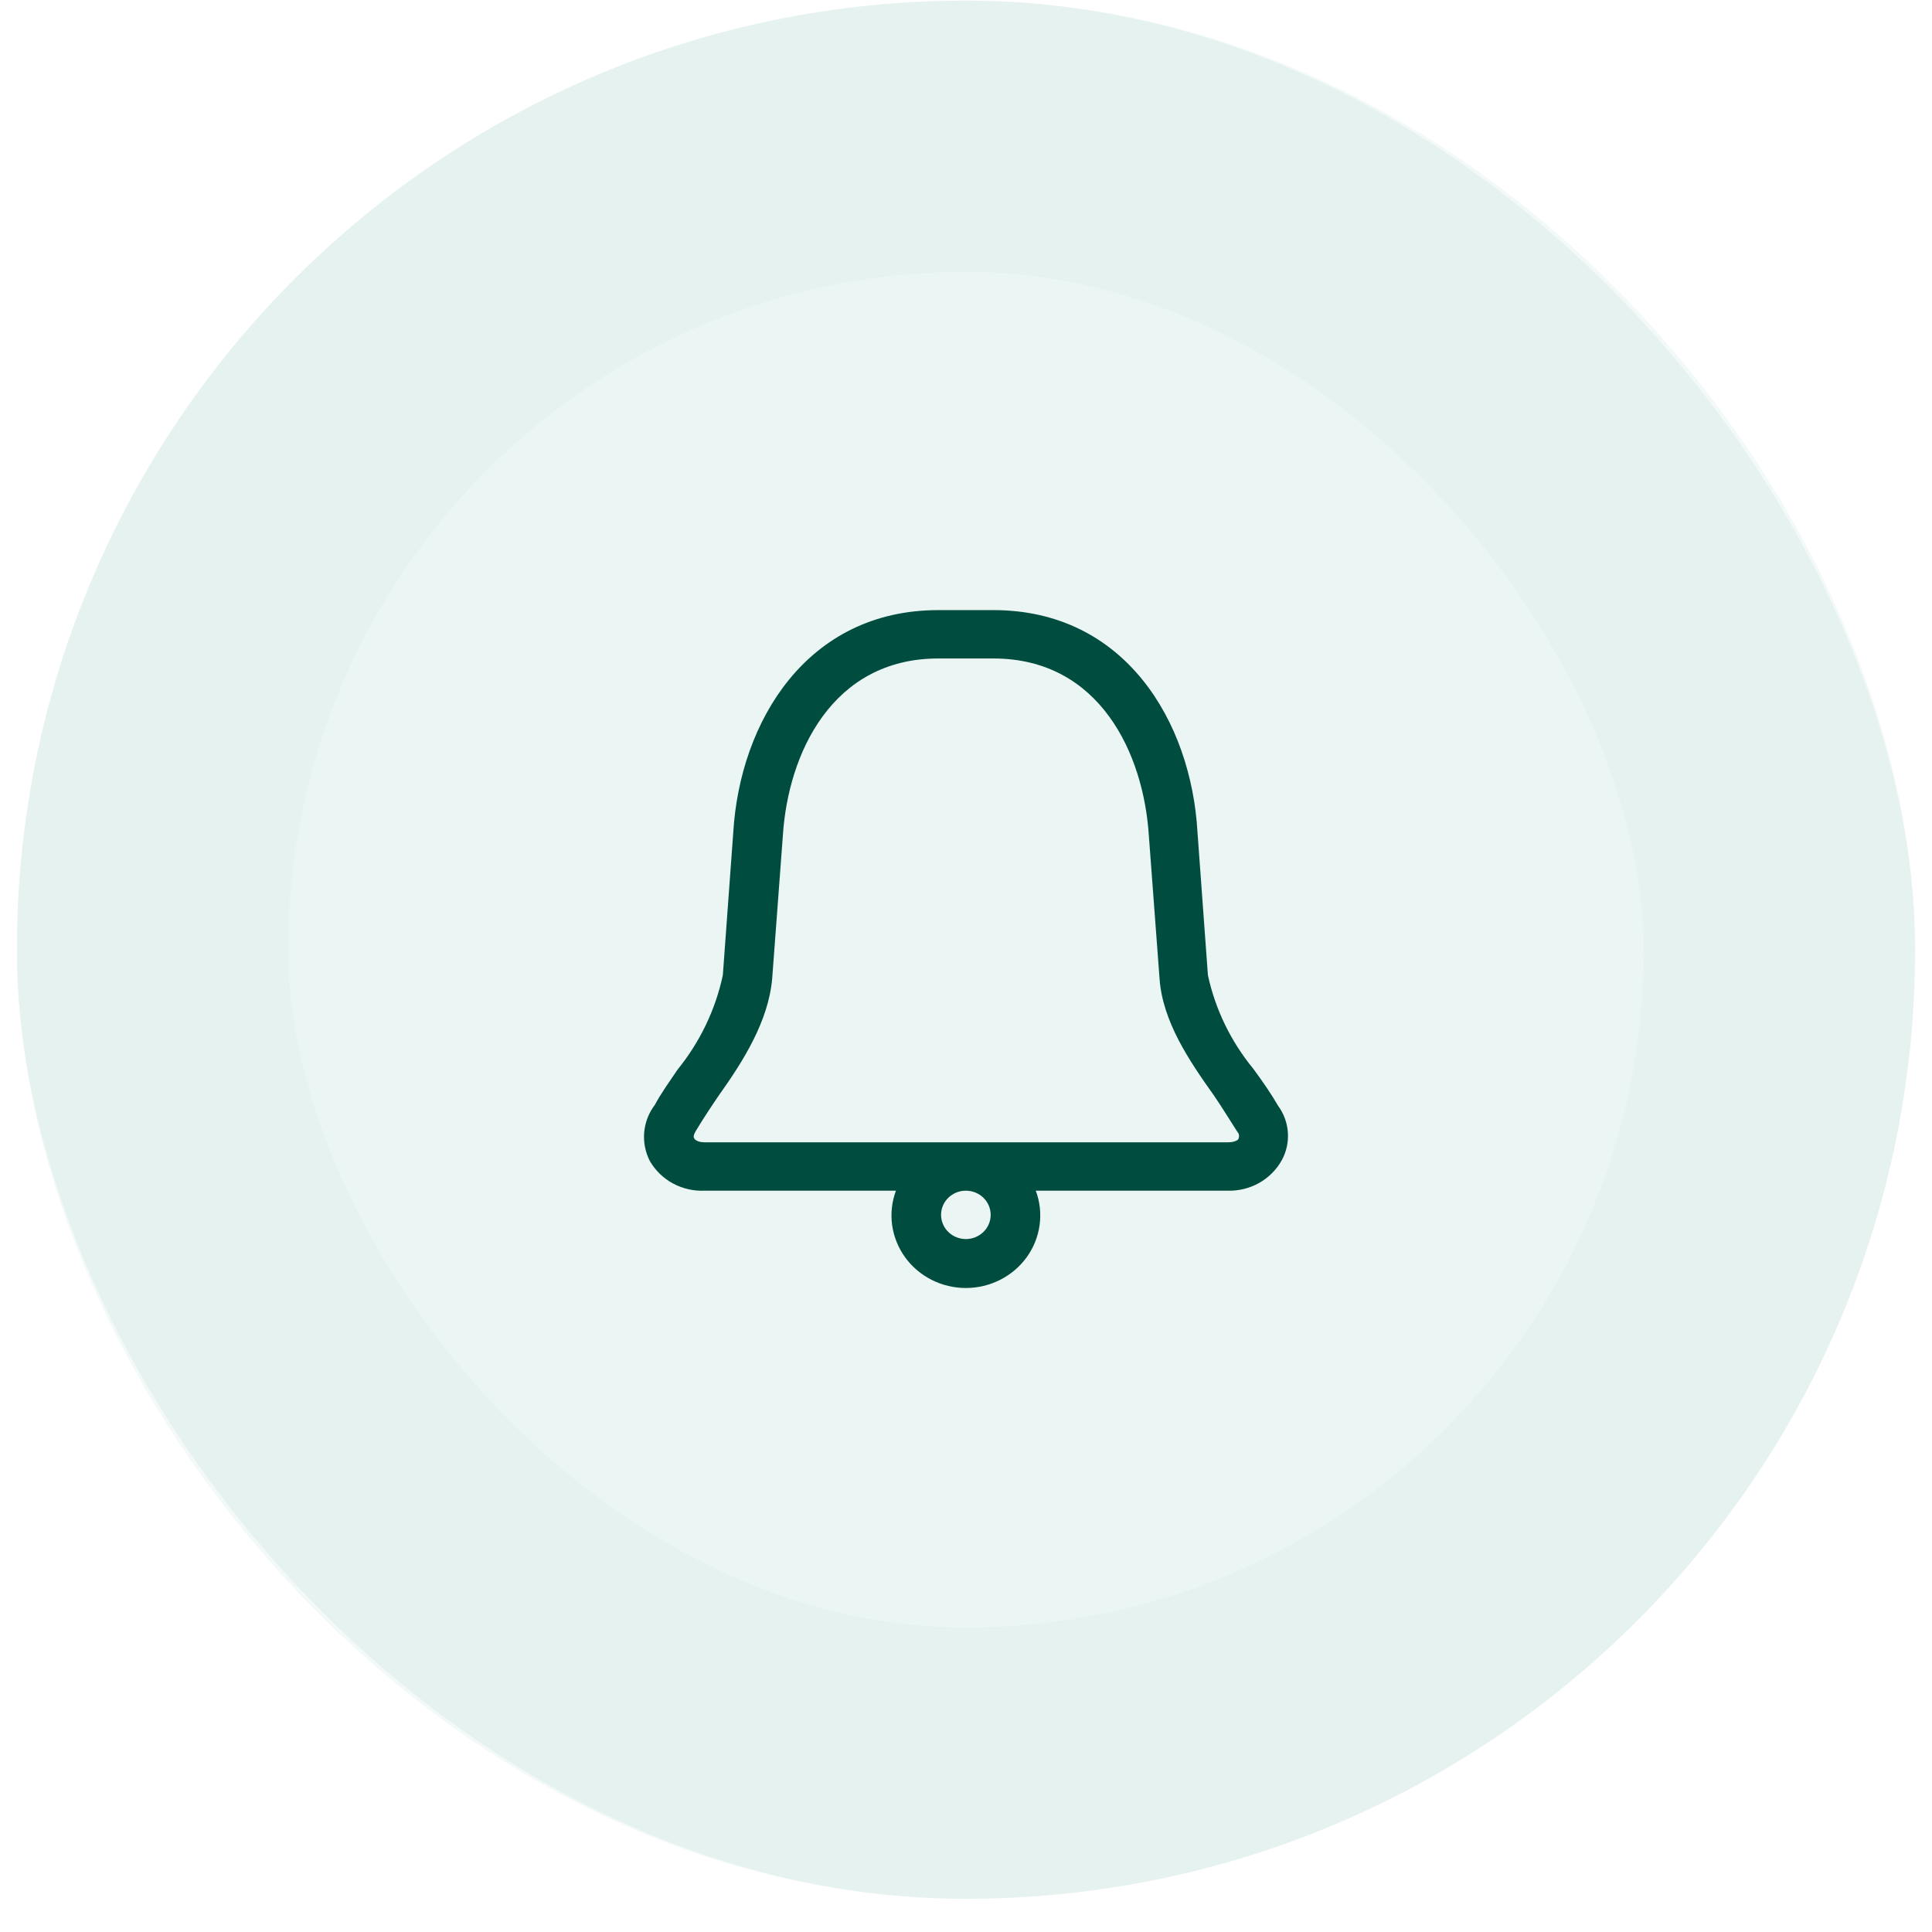
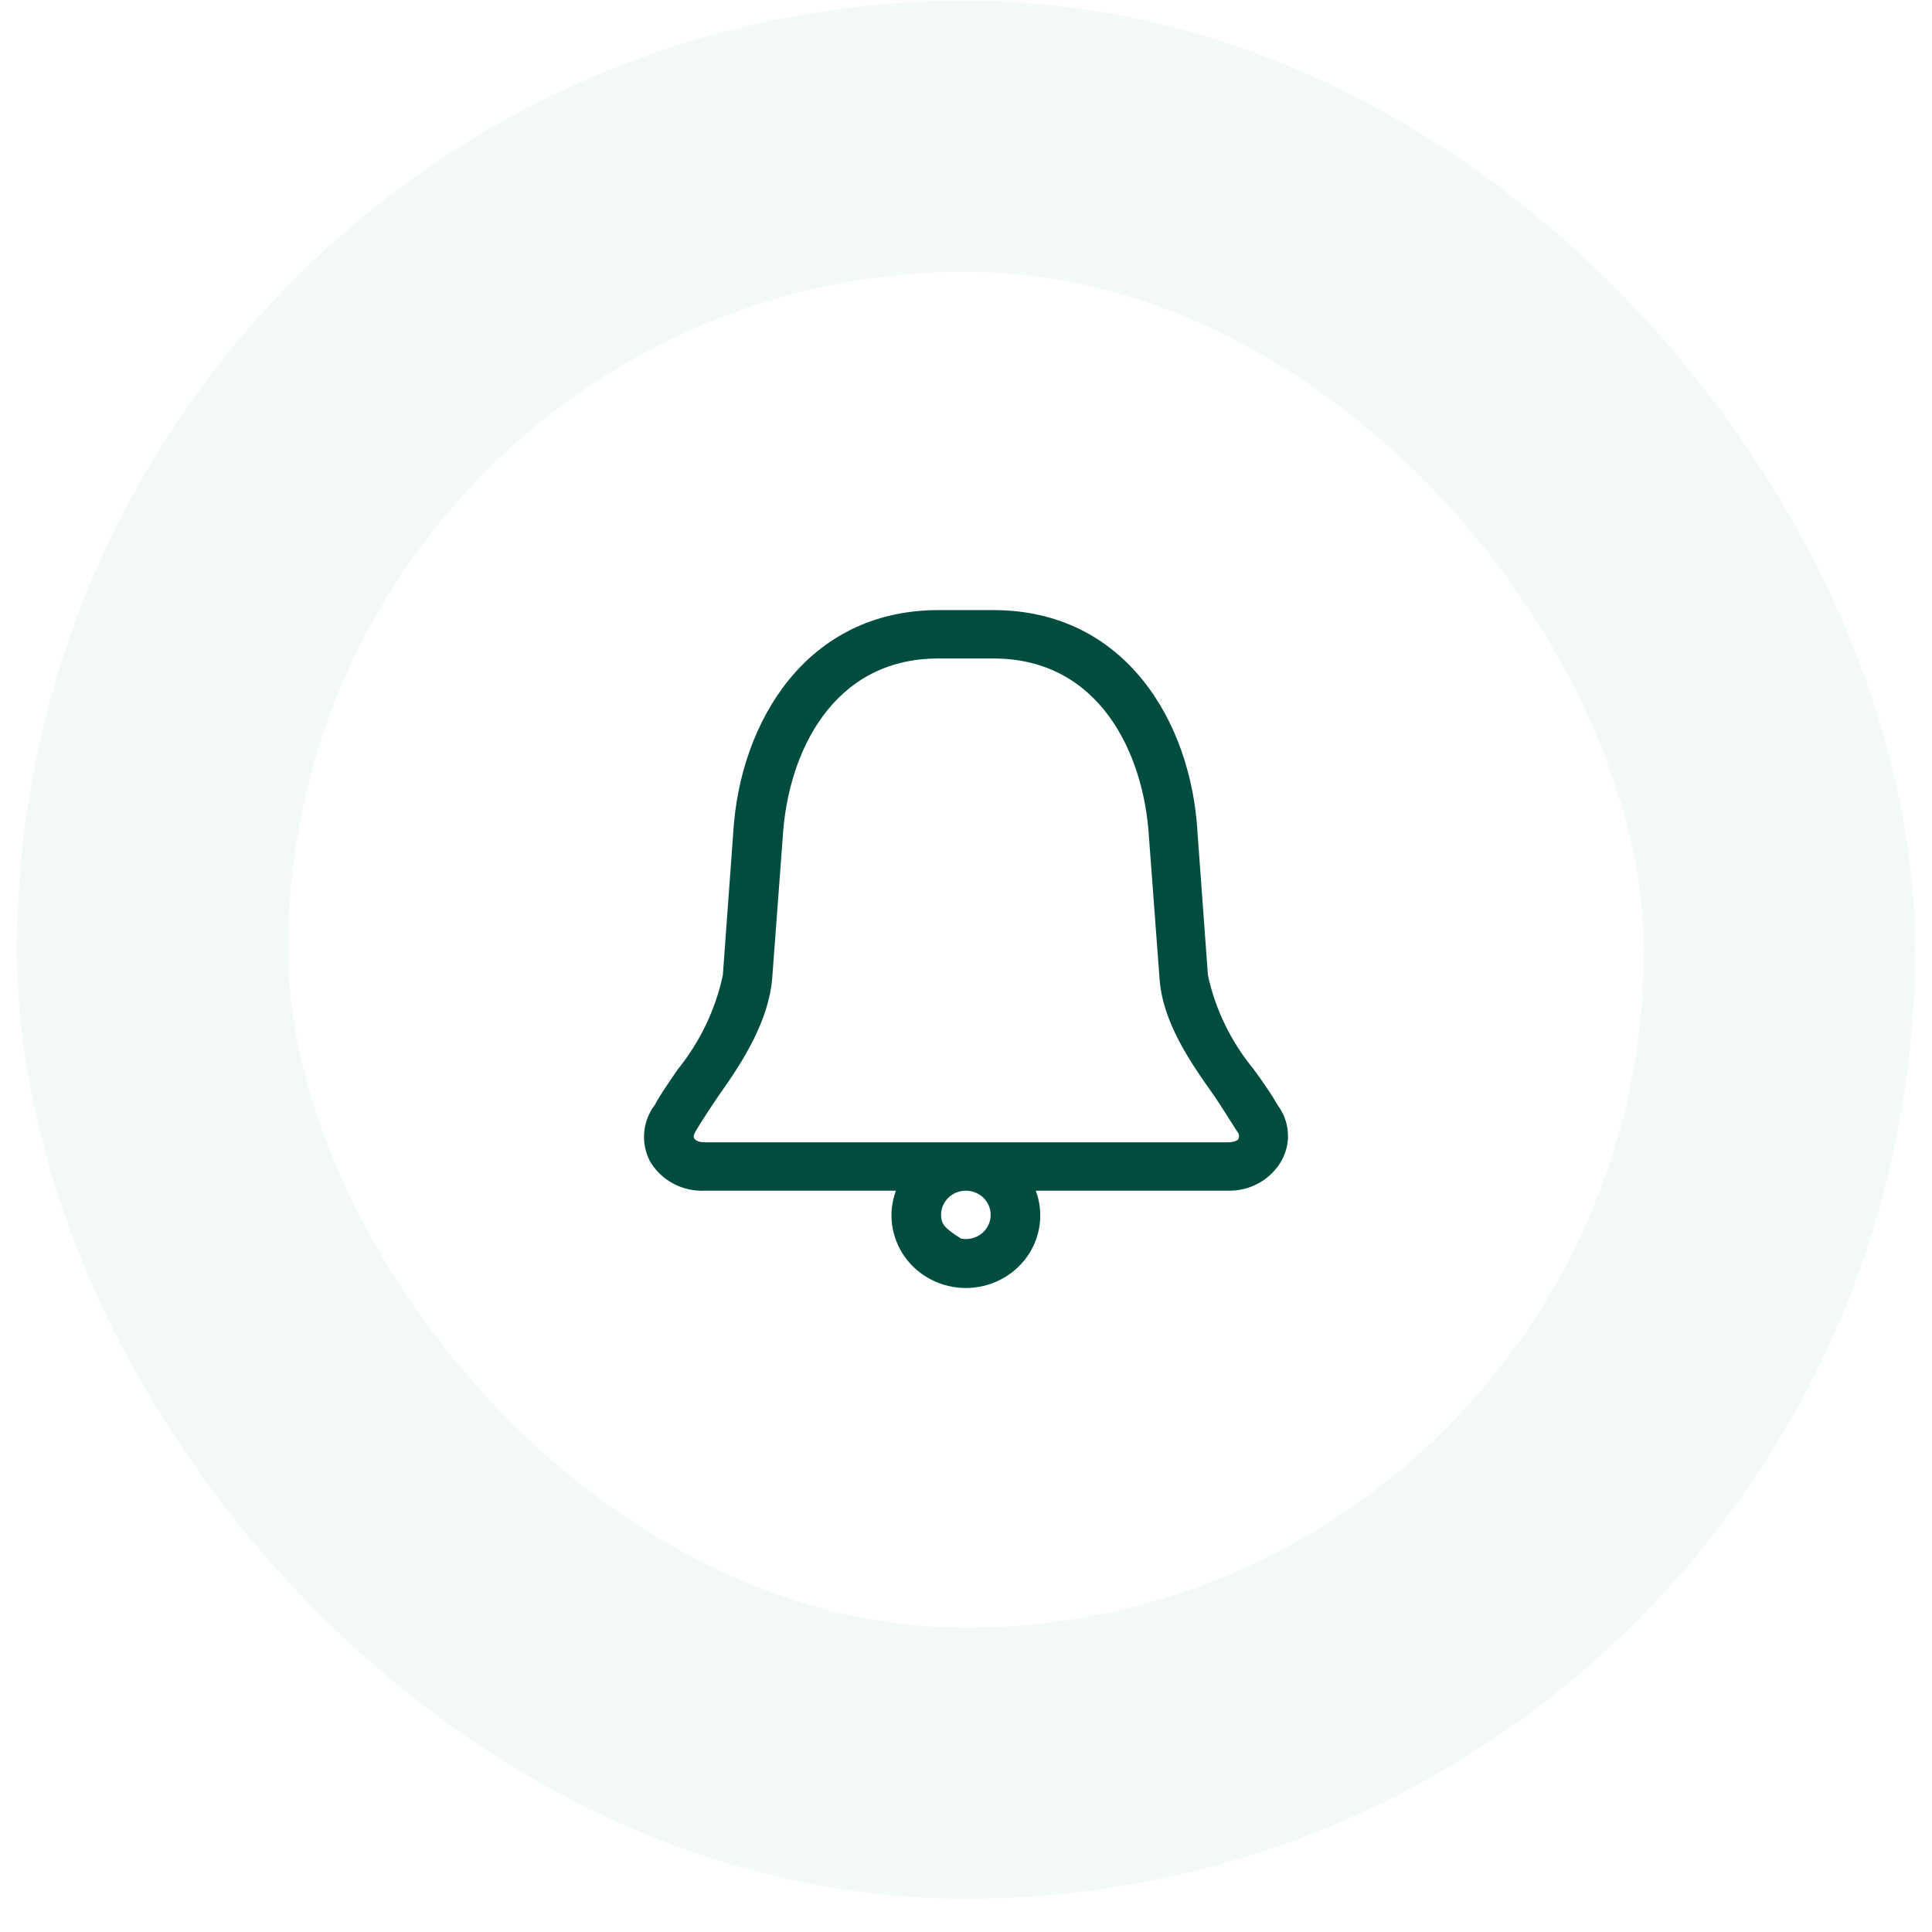
<svg xmlns="http://www.w3.org/2000/svg" width="57" height="57" viewBox="0 0 57 57" fill="none">
-   <rect x="0.5" y="0.019" width="56" height="56" rx="28" fill="#D6EBE6" fill-opacity="0.49" />
-   <path d="M37.707 32.623C37.502 32.267 37.254 31.91 36.976 31.532C36.314 30.726 35.855 29.78 35.637 28.77L35.33 24.559C35.147 21.297 33.193 18 29.308 18H27.684C23.799 18 21.831 21.297 21.634 24.552L21.326 28.77C21.109 29.789 20.65 30.744 19.988 31.56C19.739 31.931 19.49 32.274 19.322 32.595C19.141 32.831 19.032 33.112 19.006 33.406C18.98 33.7 19.039 33.995 19.175 34.258C19.335 34.534 19.57 34.762 19.854 34.915C20.138 35.069 20.46 35.143 20.785 35.129H26.433C26.313 35.452 26.274 35.799 26.32 36.14C26.367 36.481 26.497 36.806 26.699 37.088C26.901 37.37 27.17 37.599 27.483 37.758C27.796 37.917 28.143 38 28.496 38C28.849 38 29.196 37.917 29.509 37.758C29.822 37.599 30.091 37.37 30.294 37.088C30.496 36.806 30.626 36.481 30.672 36.14C30.718 35.799 30.68 35.452 30.559 35.129H36.207C36.535 35.14 36.859 35.062 37.144 34.903C37.428 34.744 37.661 34.511 37.817 34.229C37.954 33.978 38.016 33.695 37.996 33.411C37.977 33.127 37.877 32.855 37.707 32.623ZM29.228 35.842C29.228 35.983 29.185 36.121 29.105 36.239C29.024 36.356 28.91 36.447 28.776 36.502C28.642 36.556 28.495 36.57 28.354 36.542C28.212 36.515 28.081 36.447 27.979 36.347C27.877 36.247 27.807 36.12 27.779 35.981C27.75 35.843 27.765 35.699 27.82 35.569C27.876 35.439 27.969 35.327 28.09 35.249C28.21 35.17 28.352 35.129 28.496 35.129C28.69 35.129 28.876 35.204 29.014 35.337C29.151 35.471 29.228 35.653 29.228 35.842ZM36.544 33.58C36.544 33.637 36.42 33.701 36.237 33.701H20.785C20.602 33.701 20.507 33.637 20.478 33.58C20.448 33.523 20.478 33.444 20.551 33.33C20.748 33.002 20.975 32.659 21.209 32.316C21.941 31.289 22.673 30.118 22.782 28.869L23.097 24.652C23.25 22.239 24.546 19.427 27.684 19.427H29.308C32.447 19.427 33.742 22.239 33.895 24.659L34.21 28.869C34.298 30.133 35.081 31.289 35.812 32.316C36.047 32.659 36.273 33.03 36.507 33.394C36.531 33.419 36.547 33.449 36.553 33.482C36.559 33.515 36.556 33.549 36.544 33.58Z" fill="#004D40" />
+   <path d="M37.707 32.623C37.502 32.267 37.254 31.91 36.976 31.532C36.314 30.726 35.855 29.78 35.637 28.77L35.33 24.559C35.147 21.297 33.193 18 29.308 18H27.684C23.799 18 21.831 21.297 21.634 24.552L21.326 28.77C21.109 29.789 20.65 30.744 19.988 31.56C19.739 31.931 19.49 32.274 19.322 32.595C19.141 32.831 19.032 33.112 19.006 33.406C18.98 33.7 19.039 33.995 19.175 34.258C19.335 34.534 19.57 34.762 19.854 34.915C20.138 35.069 20.46 35.143 20.785 35.129H26.433C26.313 35.452 26.274 35.799 26.32 36.14C26.367 36.481 26.497 36.806 26.699 37.088C26.901 37.37 27.17 37.599 27.483 37.758C27.796 37.917 28.143 38 28.496 38C28.849 38 29.196 37.917 29.509 37.758C29.822 37.599 30.091 37.37 30.294 37.088C30.496 36.806 30.626 36.481 30.672 36.14C30.718 35.799 30.68 35.452 30.559 35.129H36.207C36.535 35.14 36.859 35.062 37.144 34.903C37.428 34.744 37.661 34.511 37.817 34.229C37.954 33.978 38.016 33.695 37.996 33.411C37.977 33.127 37.877 32.855 37.707 32.623ZM29.228 35.842C29.228 35.983 29.185 36.121 29.105 36.239C29.024 36.356 28.91 36.447 28.776 36.502C28.642 36.556 28.495 36.57 28.354 36.542C27.877 36.247 27.807 36.12 27.779 35.981C27.75 35.843 27.765 35.699 27.82 35.569C27.876 35.439 27.969 35.327 28.09 35.249C28.21 35.17 28.352 35.129 28.496 35.129C28.69 35.129 28.876 35.204 29.014 35.337C29.151 35.471 29.228 35.653 29.228 35.842ZM36.544 33.58C36.544 33.637 36.42 33.701 36.237 33.701H20.785C20.602 33.701 20.507 33.637 20.478 33.58C20.448 33.523 20.478 33.444 20.551 33.33C20.748 33.002 20.975 32.659 21.209 32.316C21.941 31.289 22.673 30.118 22.782 28.869L23.097 24.652C23.25 22.239 24.546 19.427 27.684 19.427H29.308C32.447 19.427 33.742 22.239 33.895 24.659L34.21 28.869C34.298 30.133 35.081 31.289 35.812 32.316C36.047 32.659 36.273 33.03 36.507 33.394C36.531 33.419 36.547 33.449 36.553 33.482C36.559 33.515 36.556 33.549 36.544 33.58Z" fill="#004D40" />
  <rect x="4.5" y="4.019" width="48" height="48" rx="24" stroke="#D6EBE6" stroke-opacity="0.3" stroke-width="8" />
</svg>